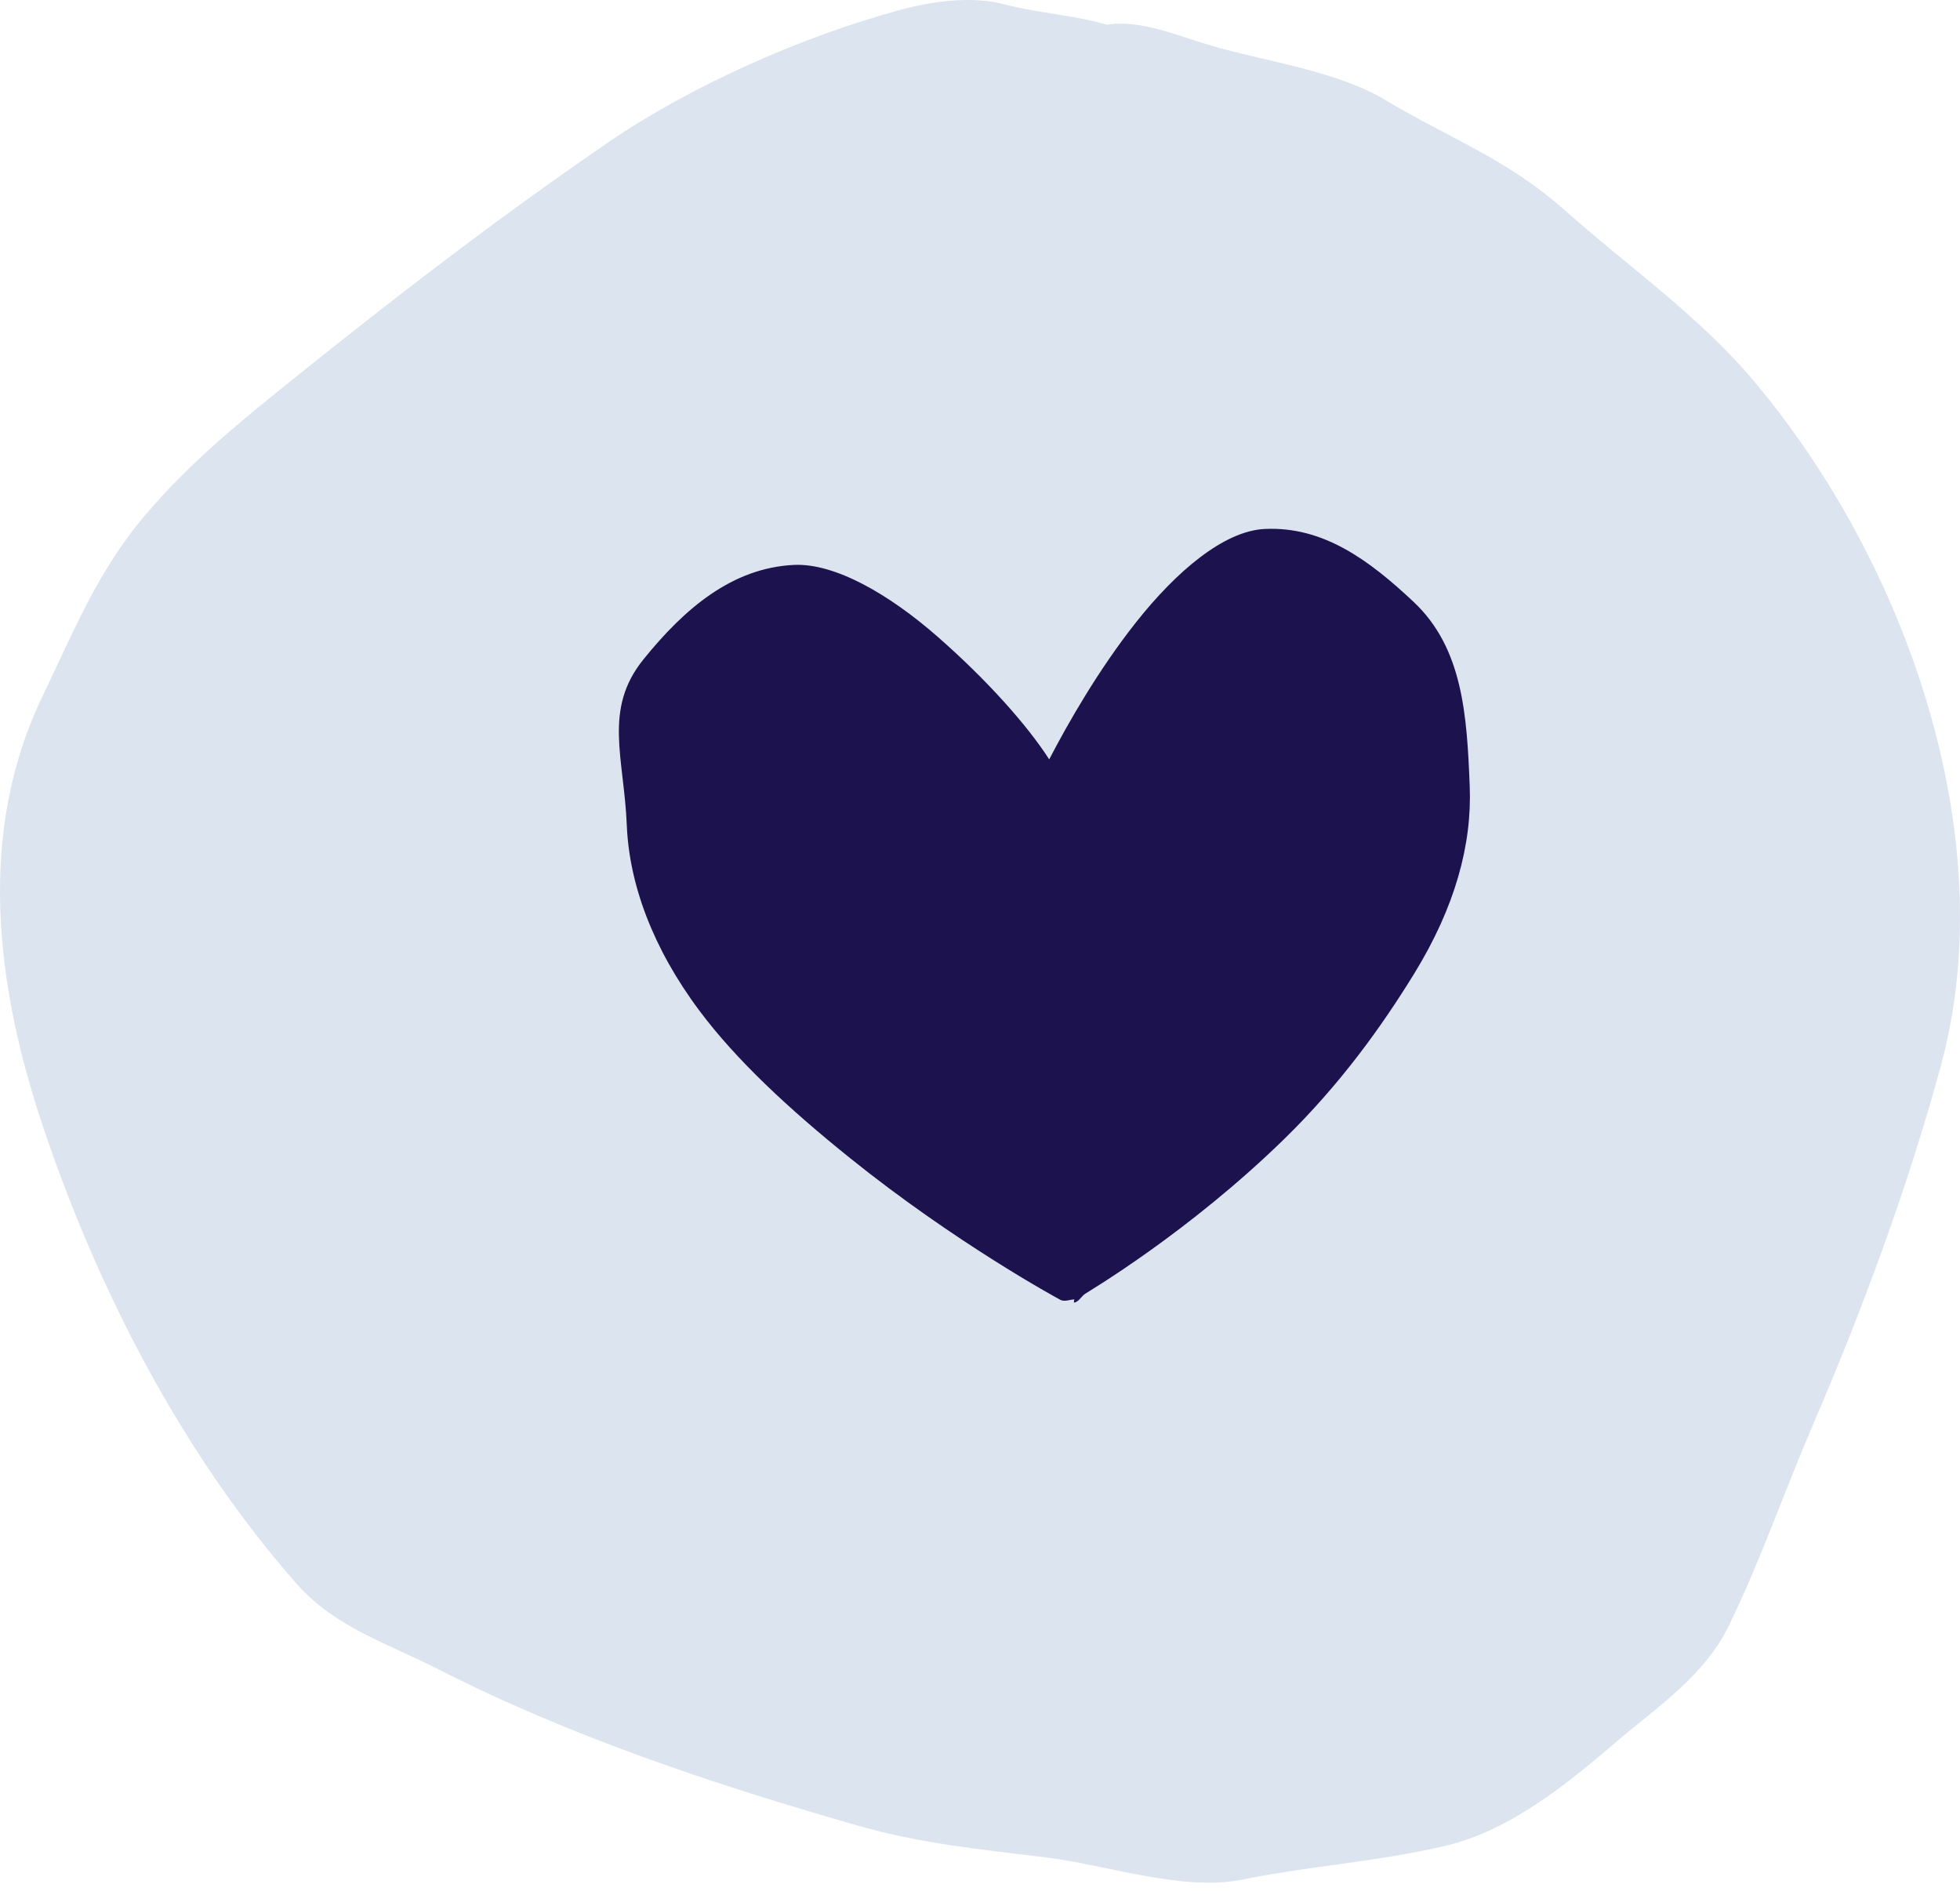
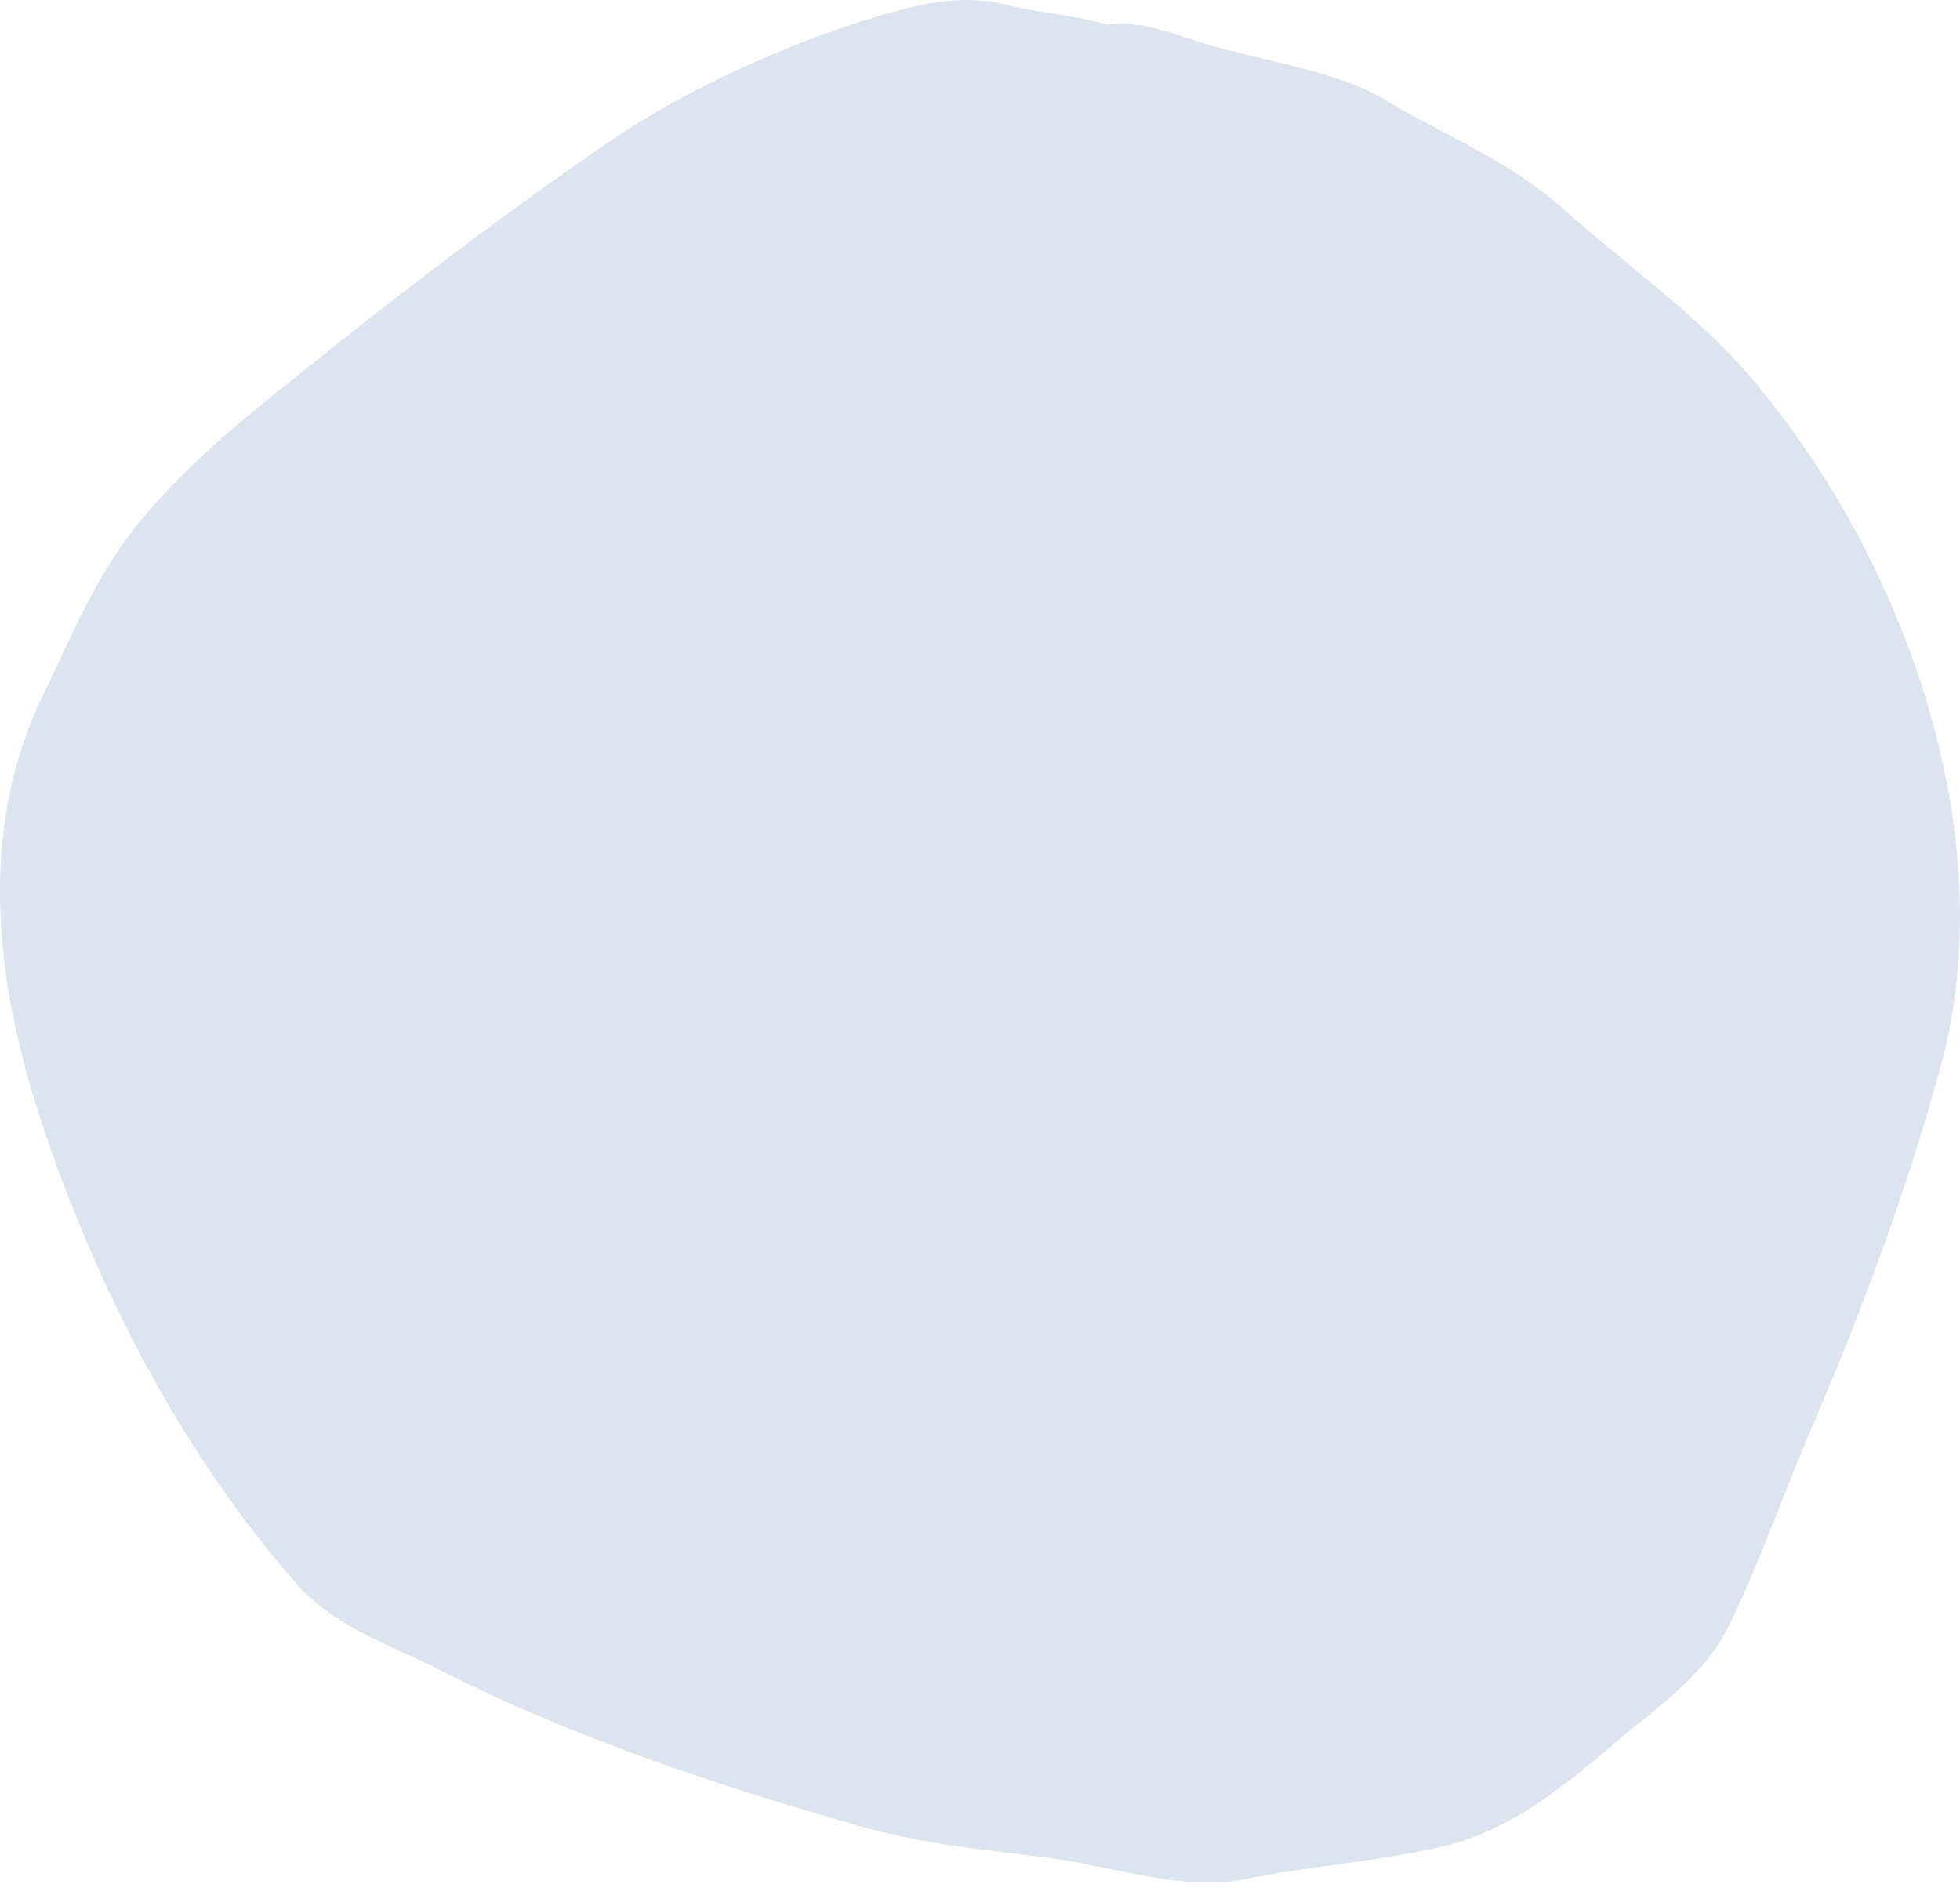
<svg xmlns="http://www.w3.org/2000/svg" width="90" height="87" viewBox="0 0 90 87" fill="none">
  <path d="M46.115 0.197C47.791 0.632 49.162 0.658 50.827 1.135C52.368 0.875 54.141 1.673 55.716 2.124C58.234 2.847 61.39 3.26 63.624 4.599C66.534 6.344 69.204 7.297 71.84 9.643C74.781 12.26 77.997 14.477 80.55 17.514C87.533 25.821 91.97 38.417 89.129 48.908C87.628 54.451 85.516 60.153 83.245 65.429C81.924 68.498 80.851 71.63 79.392 74.635C78.259 76.97 76.069 78.395 74.124 80.058C71.923 81.94 69.314 84.058 66.384 84.75C63.278 85.483 60.12 85.679 57.014 86.31C54.351 86.851 50.812 85.64 48.129 85.3C45.054 84.911 42.368 84.681 39.357 83.817C32.81 81.939 26.213 79.748 20.136 76.651C17.774 75.447 15.38 74.722 13.612 72.713C8.332 66.711 4.499 59.21 2.003 51.817C-0.197 45.298 -1.081 38.254 1.955 31.963C3.388 28.993 4.473 26.244 6.639 23.686C8.744 21.2 11.044 19.35 13.573 17.316C18.211 13.586 23.038 9.879 27.984 6.501C31.76 3.922 36.826 1.682 41.291 0.467C42.773 0.063 44.581 -0.201 46.115 0.197Z" fill="#DCE4EF" />
-   <path d="M49.33 59.663C49.136 59.672 48.878 59.782 48.698 59.688C48.503 59.586 43.84 57.043 39.043 53.184C36.199 50.899 33.804 48.663 32.129 46.425C29.963 43.532 28.893 40.583 28.782 37.9C28.655 34.781 27.688 32.575 29.546 30.277C31.434 27.936 33.624 26.073 36.461 25.939C38.322 25.852 40.804 27.262 43.069 29.249C45.334 31.236 47.173 33.304 48.178 34.868C49.03 33.226 50.445 30.745 52.168 28.57C54.011 26.24 56.197 24.377 58.076 24.288C60.754 24.162 62.858 25.706 64.913 27.639C67.171 29.761 67.359 32.84 67.487 36.093C67.594 38.772 66.826 41.635 64.932 44.715C63.467 47.096 61.576 49.753 58.969 52.3C54.57 56.593 50.01 59.283 49.825 59.408C49.654 59.523 49.517 59.798 49.319 59.808C49.301 59.808 49.33 59.668 49.33 59.668L49.33 59.663Z" fill="#1C124D" />
</svg>